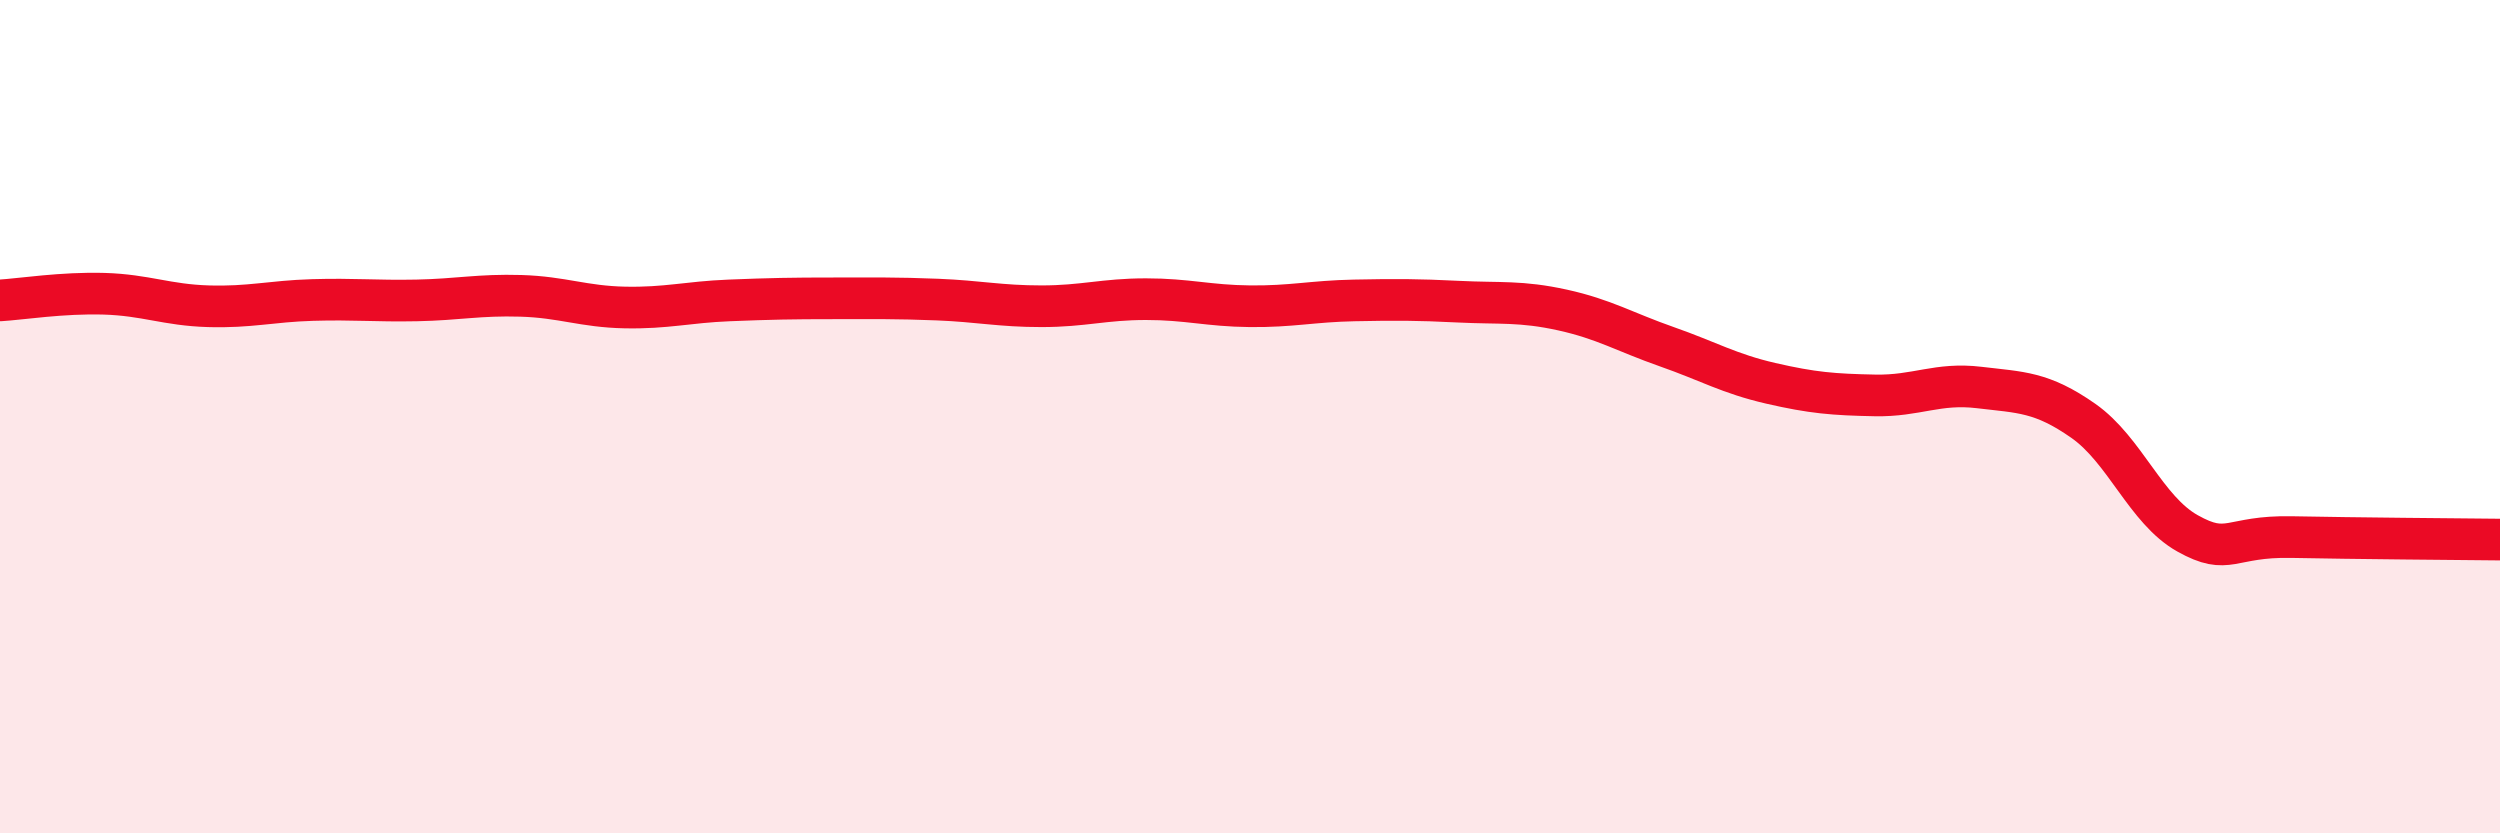
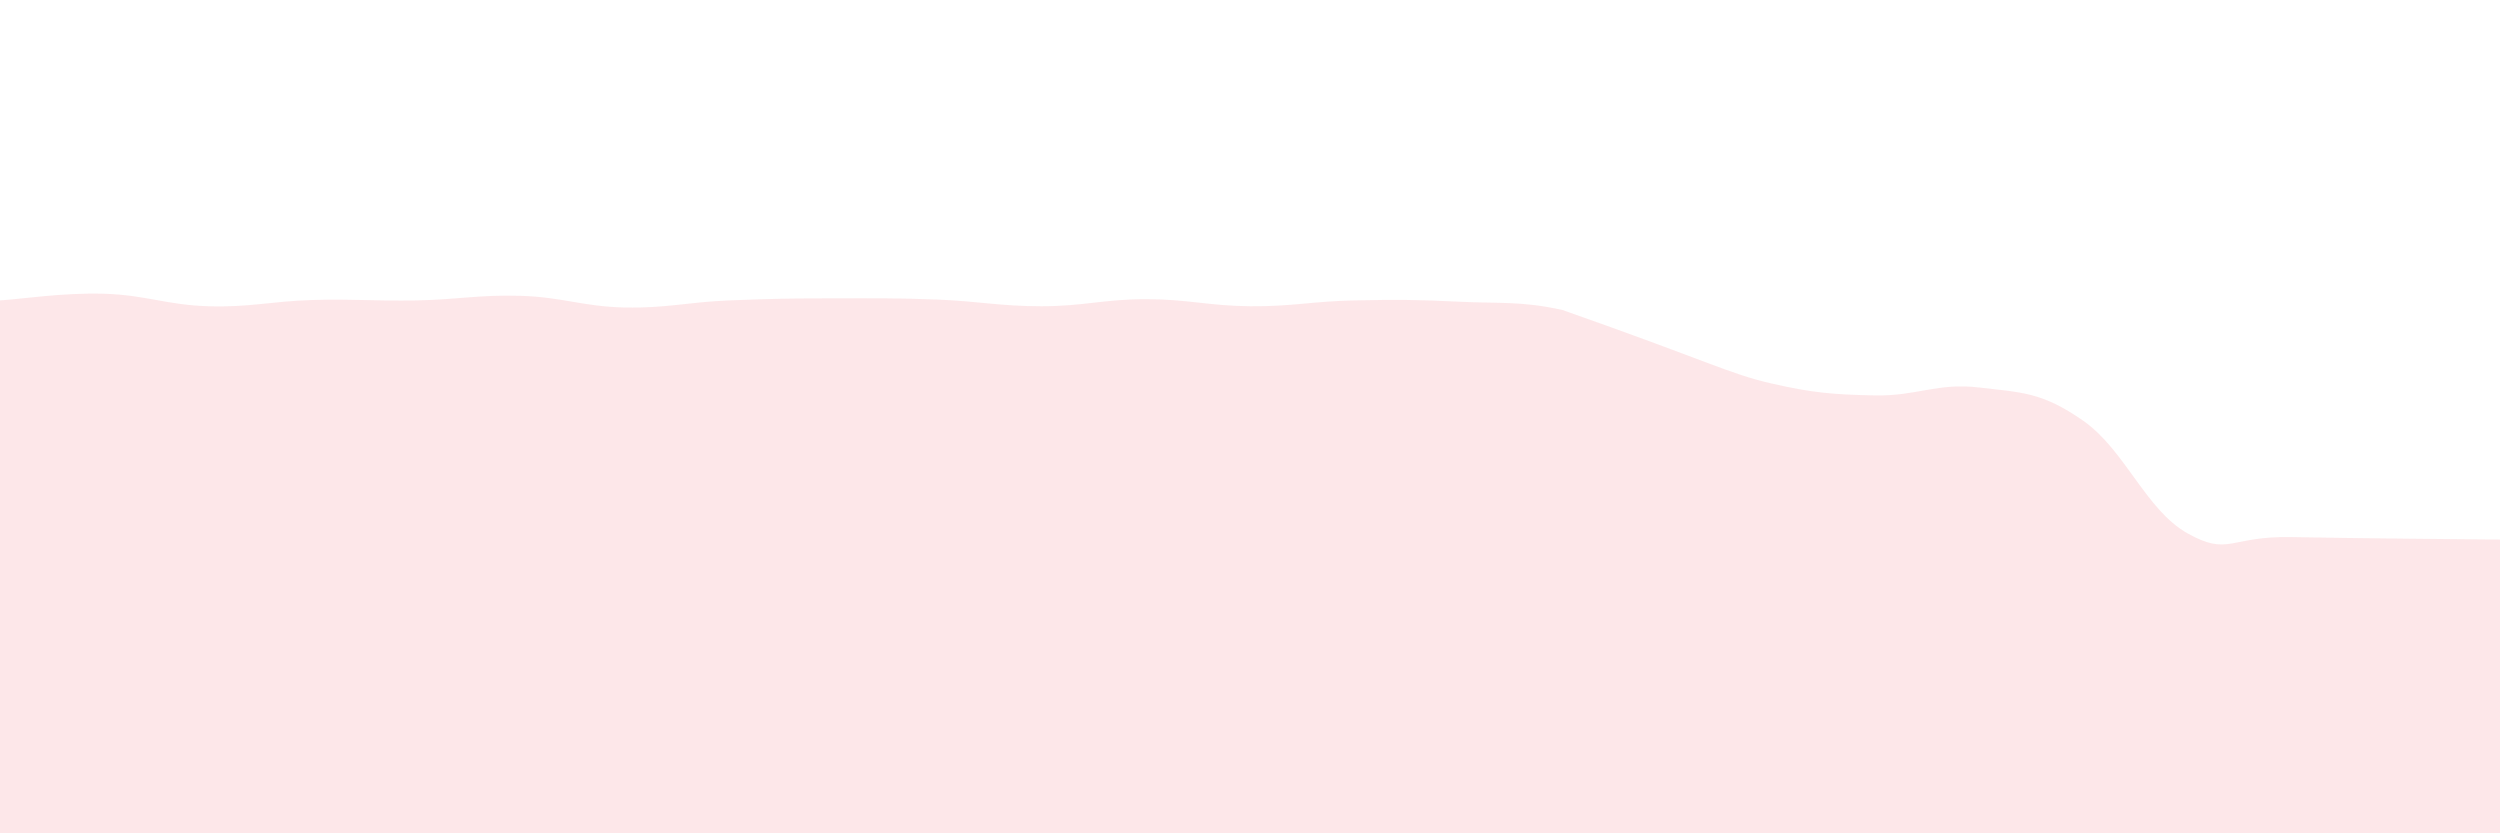
<svg xmlns="http://www.w3.org/2000/svg" width="60" height="20" viewBox="0 0 60 20">
-   <path d="M 0,7.21 C 0.5,7.18 1.5,7.02 2.5,7.05 C 3.5,7.08 4,7.32 5,7.35 C 6,7.38 6.5,7.23 7.5,7.2 C 8.5,7.17 9,7.23 10,7.21 C 11,7.19 11.5,7.07 12.5,7.1 C 13.5,7.13 14,7.36 15,7.38 C 16,7.4 16.5,7.25 17.5,7.21 C 18.5,7.17 19,7.16 20,7.16 C 21,7.16 21.5,7.15 22.5,7.19 C 23.5,7.23 24,7.35 25,7.35 C 26,7.35 26.5,7.18 27.5,7.18 C 28.5,7.18 29,7.34 30,7.35 C 31,7.36 31.5,7.23 32.5,7.21 C 33.5,7.19 34,7.19 35,7.24 C 36,7.29 36.5,7.22 37.5,7.44 C 38.5,7.66 39,7.97 40,8.32 C 41,8.67 41.5,8.97 42.5,9.2 C 43.5,9.43 44,9.47 45,9.49 C 46,9.51 46.5,9.18 47.5,9.3 C 48.5,9.42 49,9.4 50,10.1 C 51,10.8 51.5,12.24 52.5,12.8 C 53.5,13.36 53.5,12.86 55,12.89 C 56.5,12.92 59,12.94 60,12.95L60 20L0 20Z" fill="#EB0A25" opacity="0.1" stroke-linecap="round" stroke-linejoin="round" />
-   <path d="M 0,7.21 C 0.5,7.18 1.5,7.02 2.5,7.05 C 3.5,7.08 4,7.32 5,7.35 C 6,7.38 6.5,7.23 7.5,7.2 C 8.5,7.17 9,7.23 10,7.21 C 11,7.19 11.5,7.07 12.5,7.1 C 13.5,7.13 14,7.36 15,7.38 C 16,7.4 16.5,7.25 17.5,7.21 C 18.5,7.17 19,7.16 20,7.16 C 21,7.16 21.5,7.15 22.5,7.19 C 23.5,7.23 24,7.35 25,7.35 C 26,7.35 26.5,7.18 27.5,7.18 C 28.5,7.18 29,7.34 30,7.35 C 31,7.36 31.5,7.23 32.5,7.21 C 33.5,7.19 34,7.19 35,7.24 C 36,7.29 36.5,7.22 37.5,7.44 C 38.5,7.66 39,7.97 40,8.32 C 41,8.67 41.5,8.97 42.5,9.2 C 43.5,9.43 44,9.47 45,9.49 C 46,9.51 46.5,9.18 47.5,9.3 C 48.5,9.42 49,9.4 50,10.1 C 51,10.8 51.5,12.24 52.5,12.8 C 53.5,13.36 53.5,12.86 55,12.89 C 56.5,12.92 59,12.94 60,12.95" stroke="#EB0A25" stroke-width="1" fill="none" stroke-linecap="round" stroke-linejoin="round" />
+   <path d="M 0,7.21 C 0.5,7.18 1.5,7.02 2.5,7.05 C 3.5,7.08 4,7.32 5,7.35 C 6,7.38 6.5,7.23 7.5,7.2 C 8.5,7.17 9,7.23 10,7.21 C 11,7.19 11.5,7.07 12.5,7.1 C 13.5,7.13 14,7.36 15,7.38 C 16,7.4 16.5,7.25 17.5,7.21 C 18.5,7.17 19,7.16 20,7.16 C 21,7.16 21.5,7.15 22.5,7.19 C 23.5,7.23 24,7.35 25,7.35 C 26,7.35 26.5,7.18 27.5,7.18 C 28.5,7.18 29,7.34 30,7.35 C 31,7.36 31.5,7.23 32.5,7.21 C 33.5,7.19 34,7.19 35,7.24 C 36,7.29 36.5,7.22 37.5,7.44 C 41,8.67 41.5,8.97 42.5,9.2 C 43.5,9.43 44,9.47 45,9.49 C 46,9.51 46.5,9.18 47.5,9.3 C 48.5,9.42 49,9.4 50,10.1 C 51,10.8 51.5,12.24 52.5,12.8 C 53.5,13.36 53.5,12.86 55,12.89 C 56.5,12.92 59,12.94 60,12.95L60 20L0 20Z" fill="#EB0A25" opacity="0.1" stroke-linecap="round" stroke-linejoin="round" />
</svg>